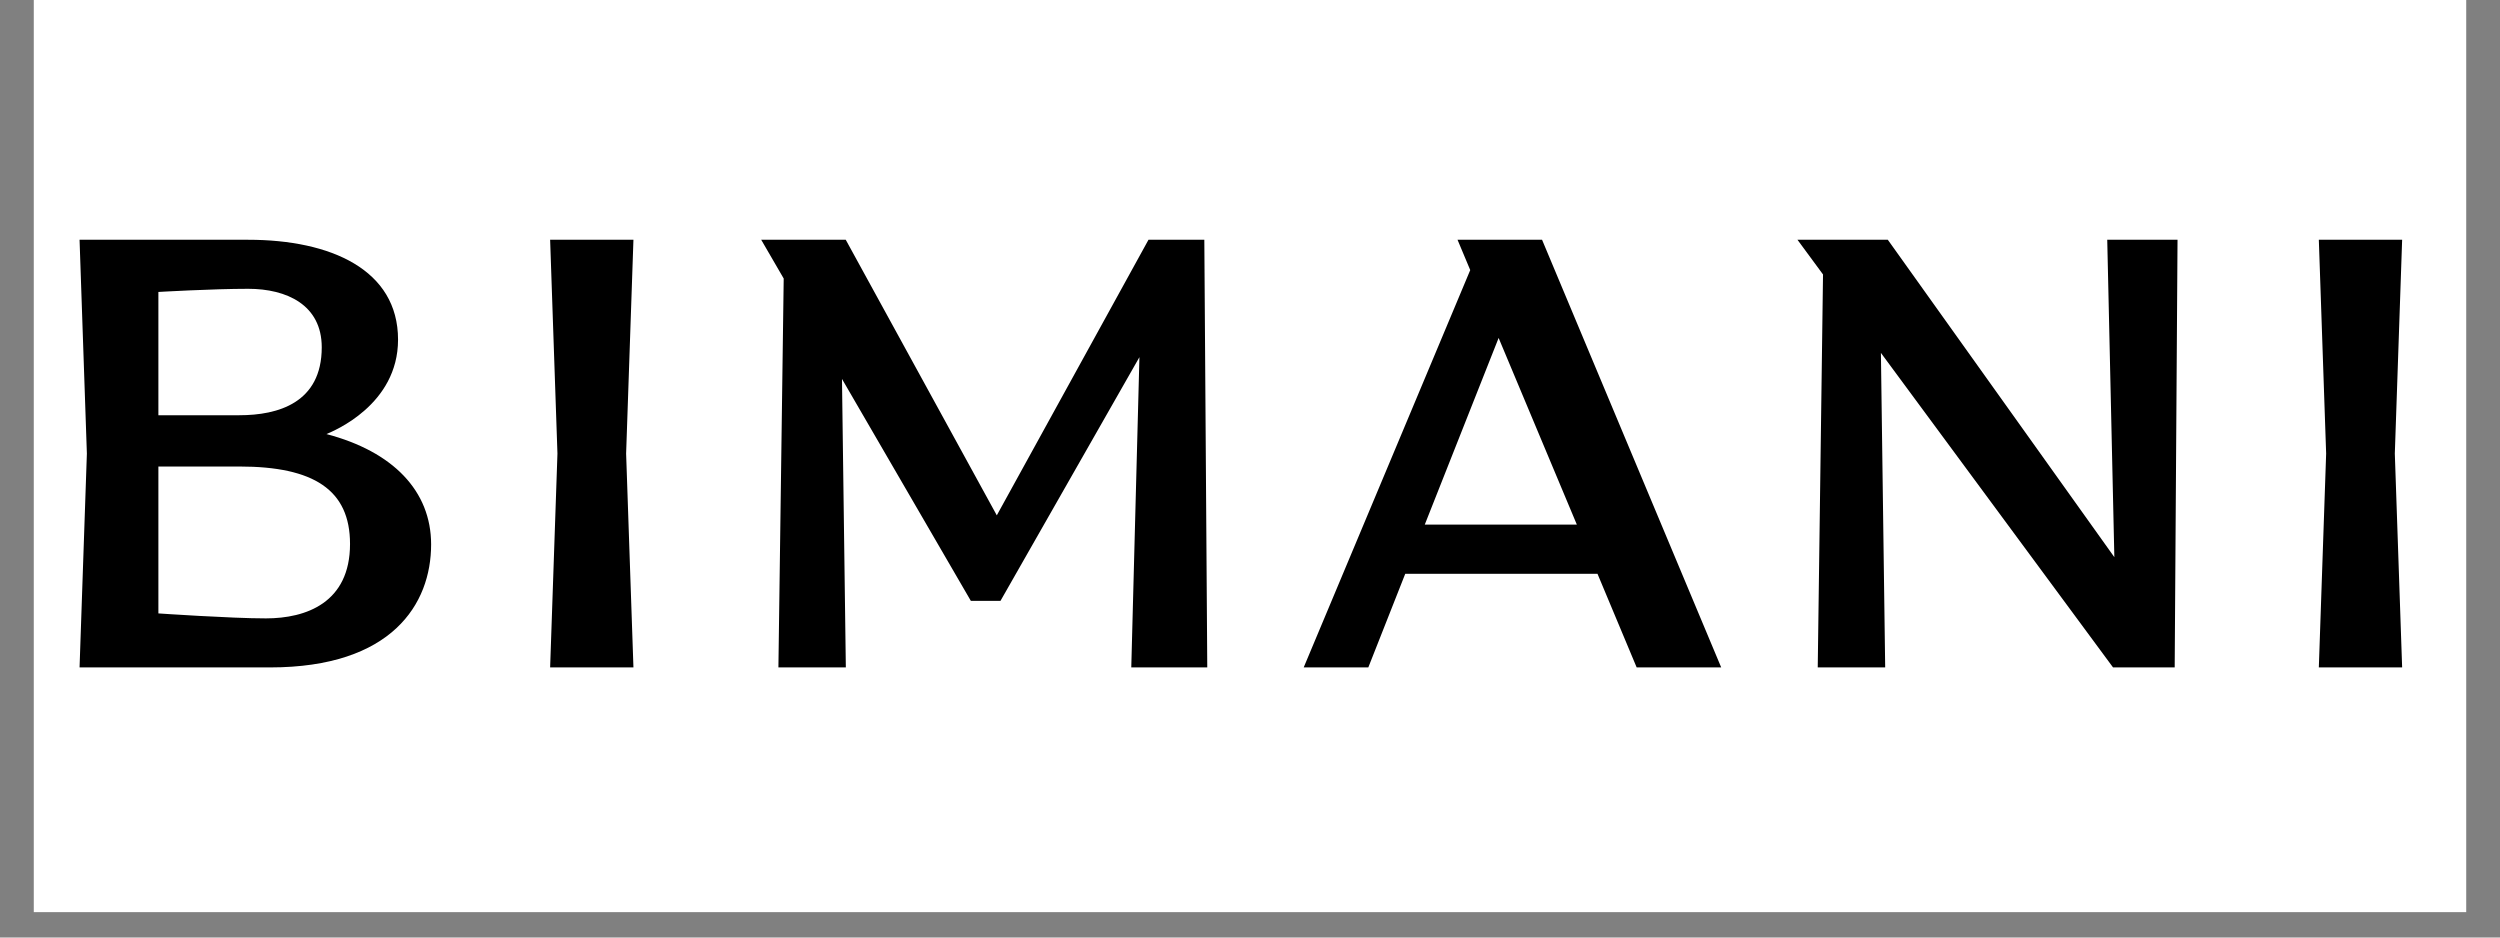
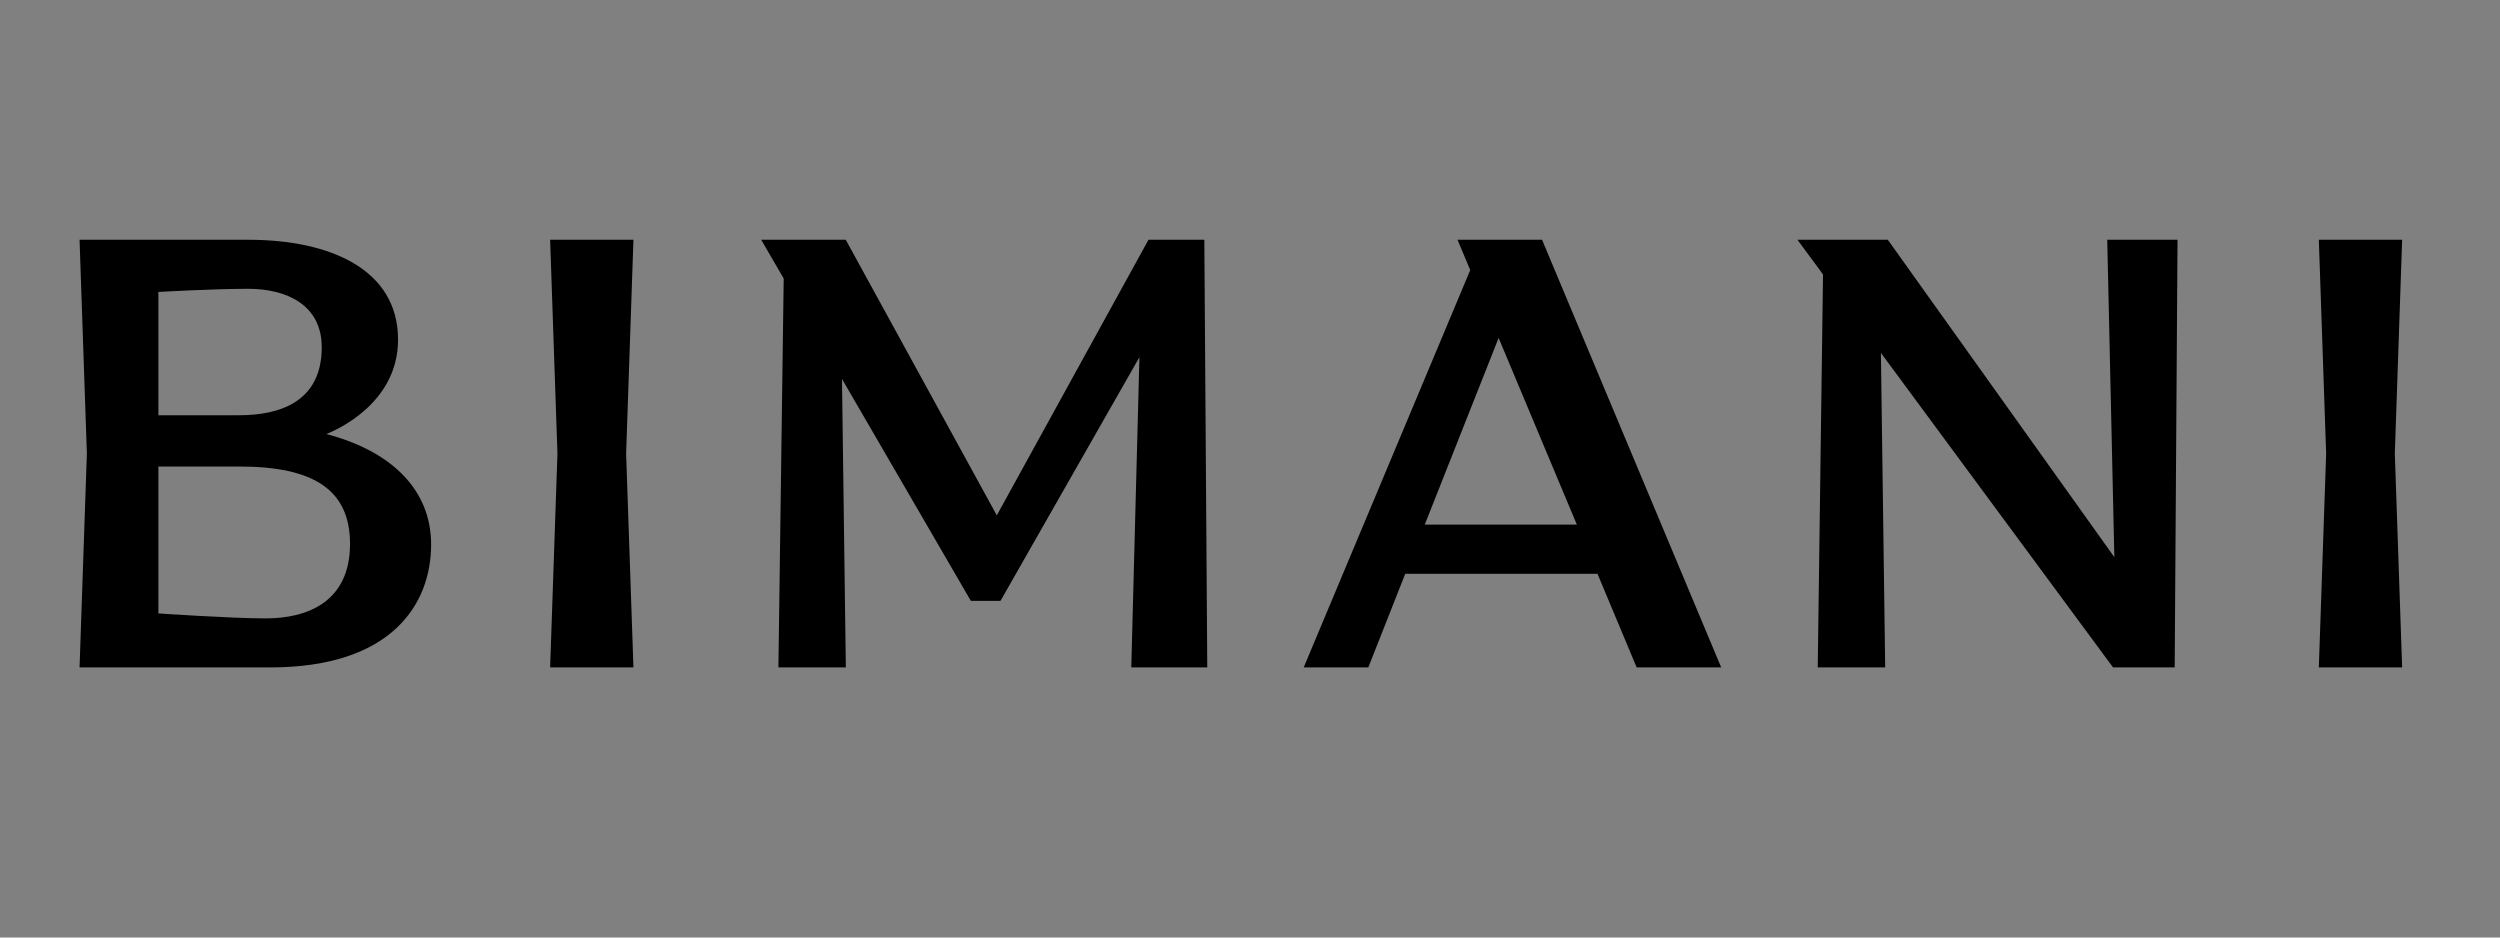
<svg xmlns="http://www.w3.org/2000/svg" width="128" zoomAndPan="magnify" viewBox="0 0 96 36" height="48" preserveAspectRatio="xMidYMid meet" version="1.0">
  <rect x="0" y="0" width="96" height="36" fill="#808080" stroke="none" />
  <defs>
    <clipPath id="88b2b9fa4a">
-       <path d="M 1.297 0 L 94.703 0 L 94.703 35.027 L 1.297 35.027 Z M 1.297 0 " clip-rule="nonzero" />
-     </clipPath>
+       </clipPath>
  </defs>
  <g clip-path="url(#88b2b9fa4a)">
    <path fill="#ffffff" d="M 1.297 0 L 94.703 0 L 94.703 35.027 L 1.297 35.027 Z M 1.297 0 " fill-opacity="1" fill-rule="nonzero" />
  </g>
  <path fill="#000000" d="M 81.191 21.395 L 72.492 9.207 L 69.023 9.207 L 70.004 10.539 L 69.801 25.629 L 72.391 25.629 L 72.227 13.551 L 81.141 25.629 L 83.508 25.629 L 83.617 9.207 L 80.918 9.207 Z M 59.215 9.207 L 66.094 25.629 L 62.848 25.629 L 61.344 22.035 L 53.961 22.035 L 52.543 25.629 L 50.062 25.629 L 56.457 10.371 L 55.969 9.207 Z M 60.551 20.145 L 57.547 12.977 L 54.711 20.145 Z M 16.555 20.906 C 16.555 23.191 15.055 25.629 10.367 25.629 L 3.055 25.629 L 3.336 17.418 L 3.055 9.207 L 9.531 9.207 C 12.699 9.207 15.285 10.355 15.285 13.043 C 15.285 15.543 12.812 16.551 12.535 16.668 C 15.094 17.34 16.555 18.855 16.555 20.906 Z M 6.082 15.945 L 9.191 15.945 C 10.672 15.945 12.355 15.473 12.355 13.336 C 12.355 11.707 11.008 11.09 9.531 11.09 C 8.152 11.09 6.082 11.211 6.082 11.211 Z M 13.441 20.887 C 13.441 18.812 12.051 17.914 9.191 17.914 L 6.082 17.914 L 6.082 23.555 C 6.082 23.555 8.855 23.746 10.211 23.746 C 11.754 23.746 13.441 23.145 13.441 20.887 Z M 46.246 9.207 L 44.102 9.207 L 38.277 19.789 L 32.477 9.207 L 29.23 9.207 L 30.094 10.695 L 29.891 25.629 L 32.48 25.629 L 32.332 14.551 L 37.281 23.074 L 38.418 23.074 L 43.754 13.715 L 43.441 25.629 L 46.359 25.629 Z M 21.125 9.207 L 21.406 17.418 L 21.125 25.629 L 24.324 25.629 L 24.043 17.418 L 24.324 9.207 Z M 92.242 9.207 L 89.043 9.207 L 89.324 17.418 L 89.043 25.629 L 92.242 25.629 L 91.961 17.418 Z M 92.242 9.207 " fill-opacity="1" fill-rule="nonzero" />
</svg>